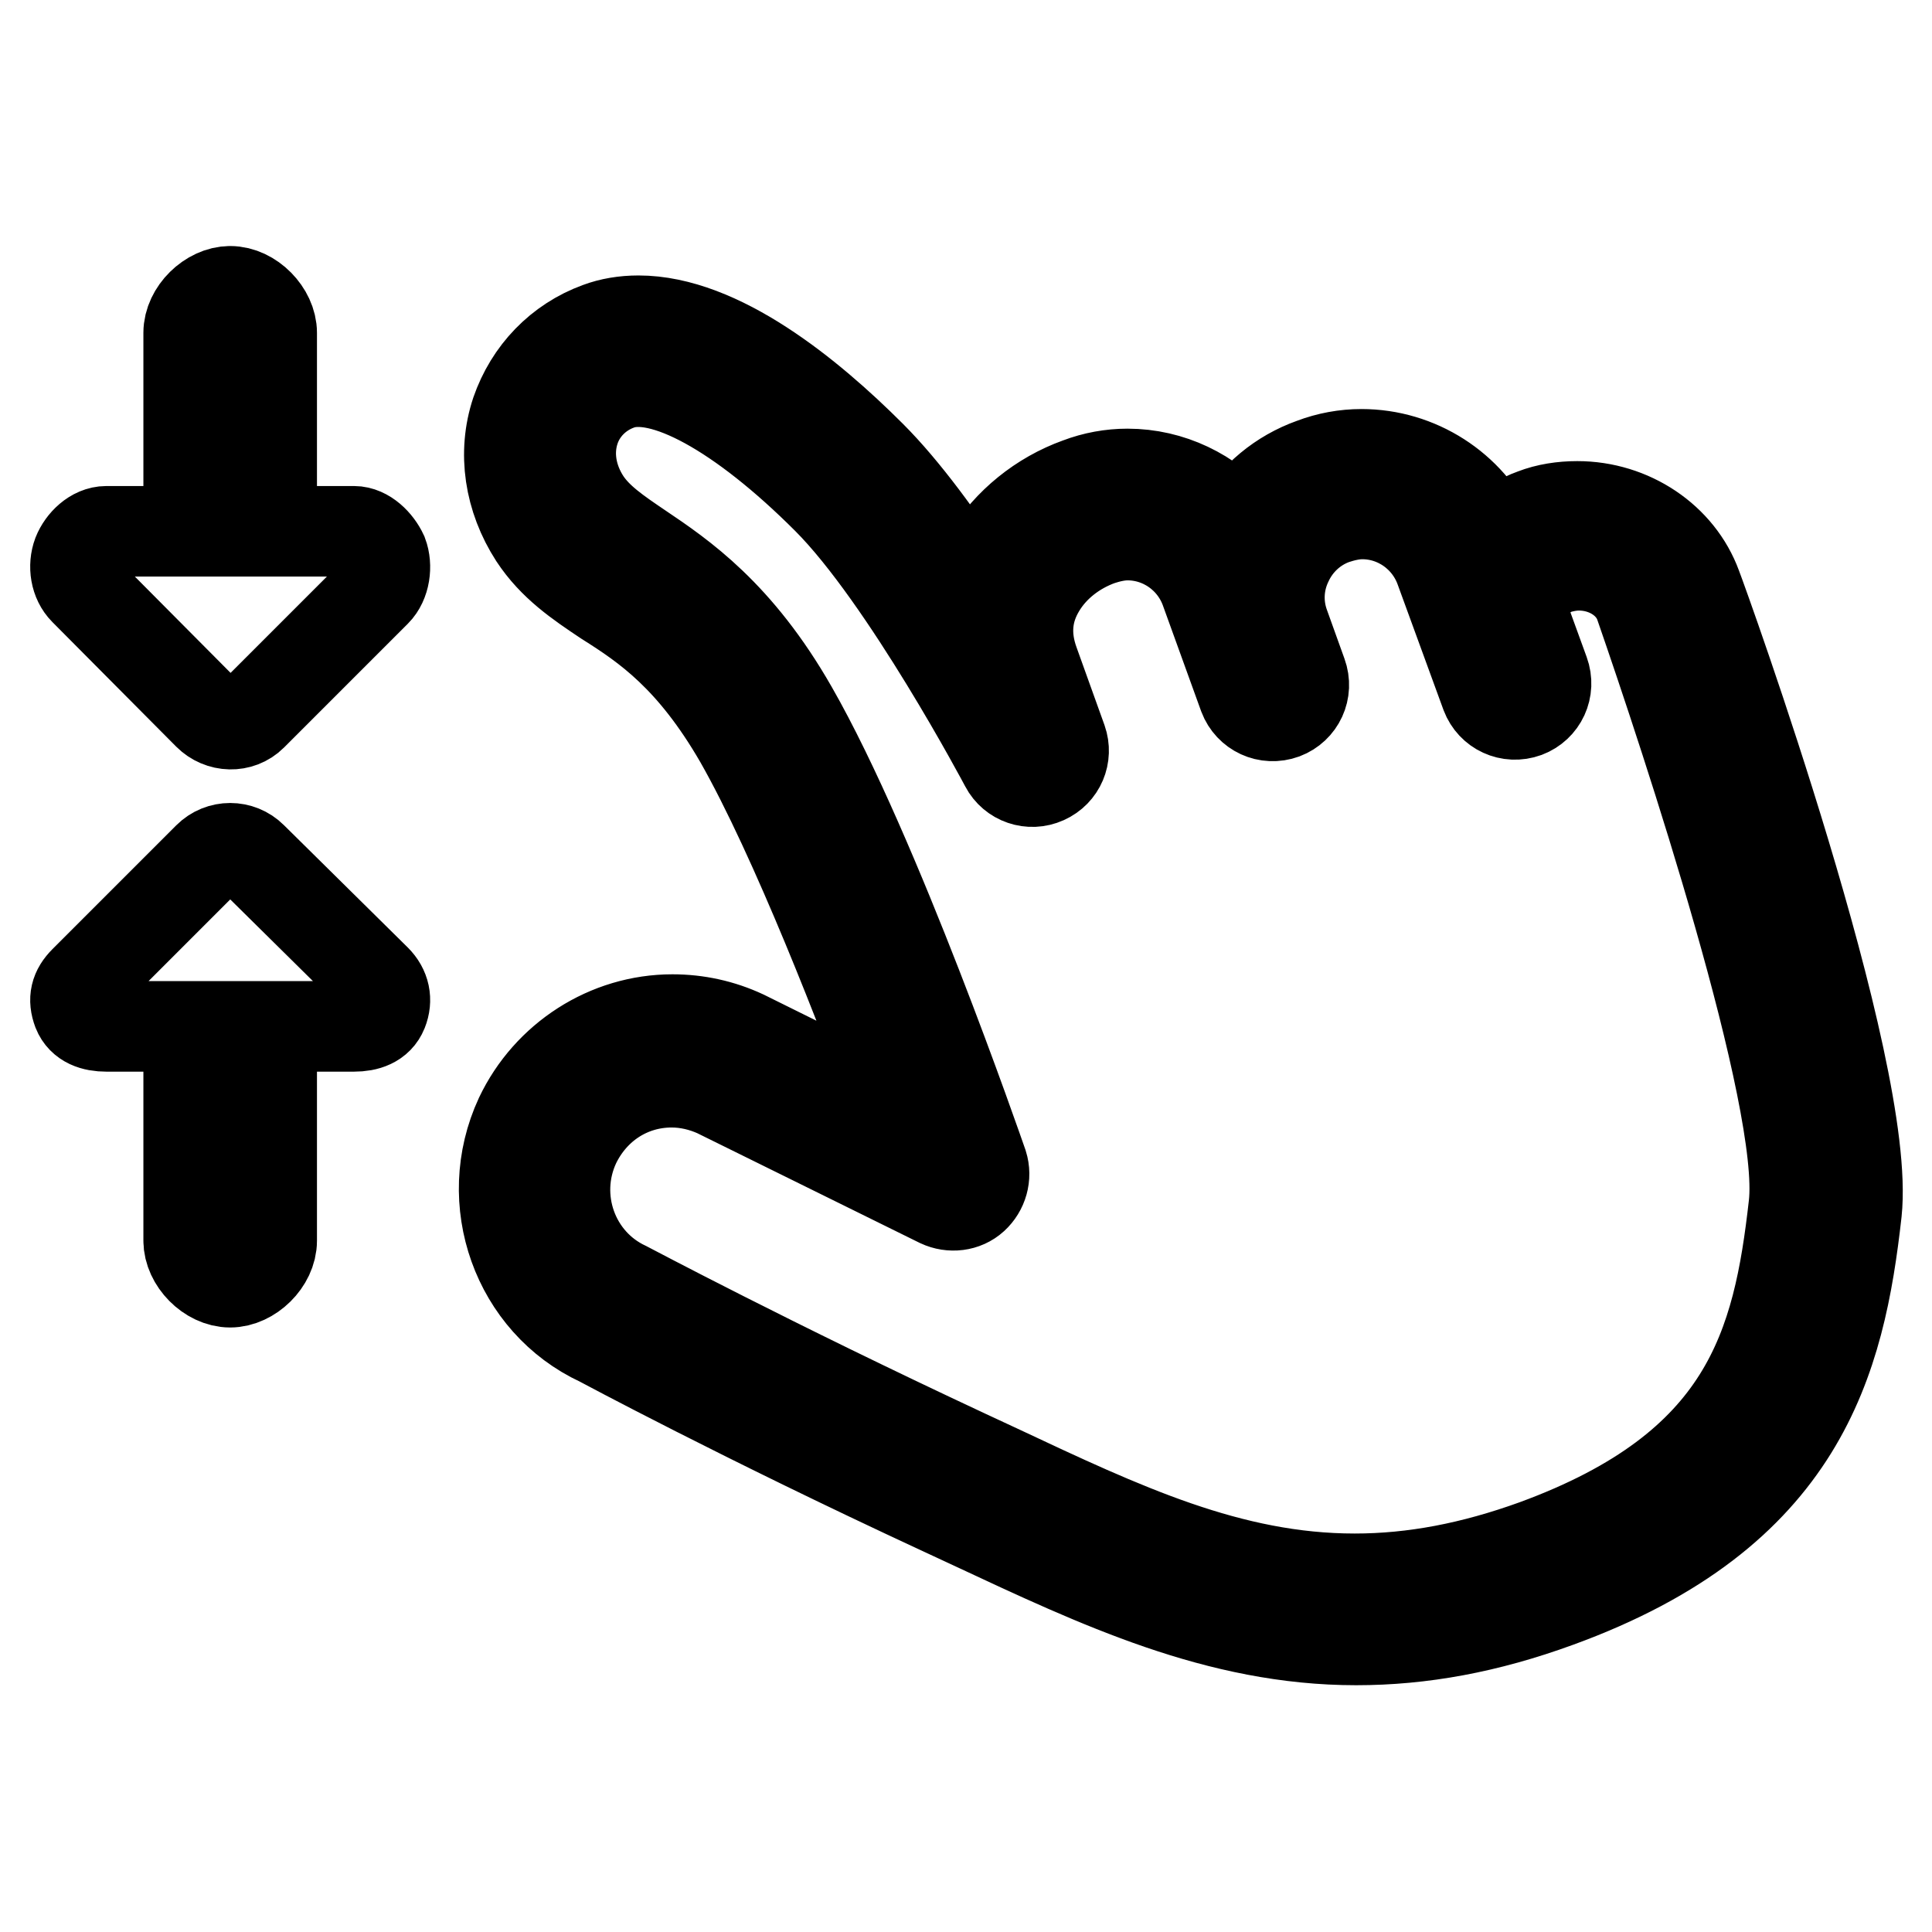
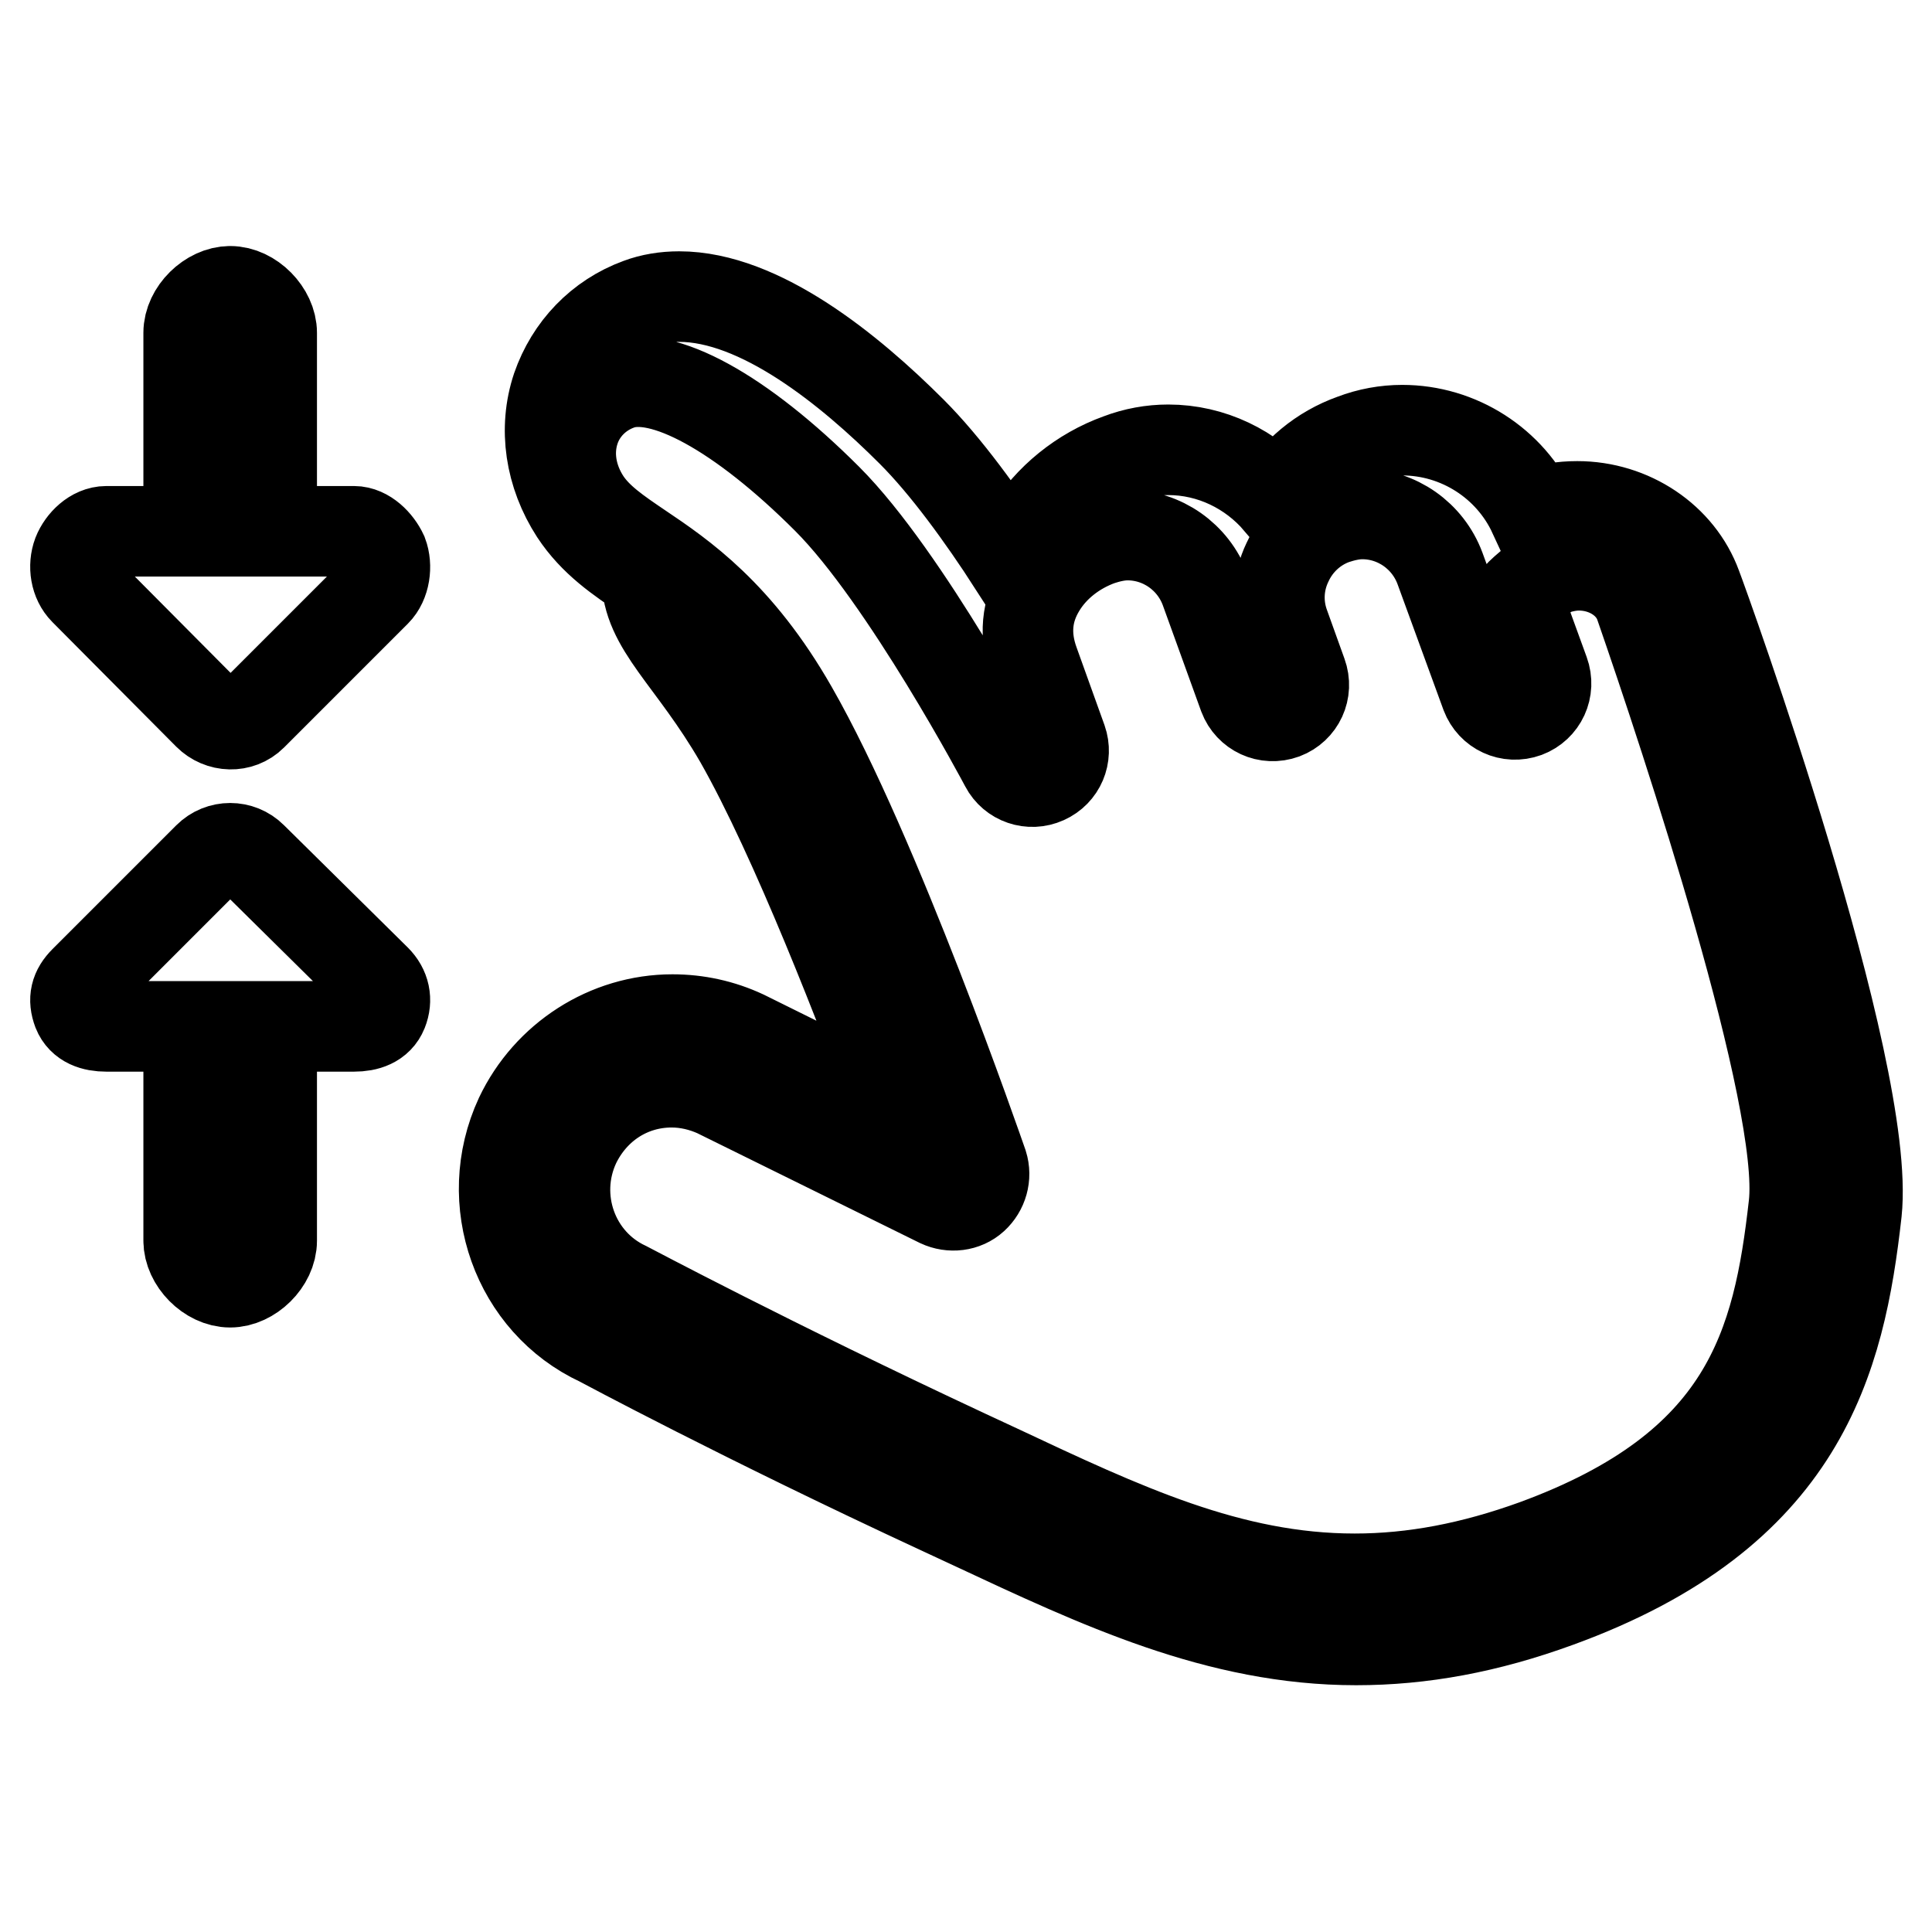
<svg xmlns="http://www.w3.org/2000/svg" version="1.1" x="0px" y="0px" viewBox="0 0 256 256" enable-background="new 0 0 256 256" xml:space="preserve">
  <g>
-     <path stroke-width="12" fill-opacity="0" stroke="#000000" d="M33.4,113.6c-1.6-1.6-4.2-1.6-5.8,0L11.2,130c-1.2,1.2-1.5,2.4-0.9,4c0.6,1.5,2.1,2,3.8,2H25v28.4 c0,2.7,2.7,5.5,5.5,5.5c2.7,0,5.5-2.7,5.5-5.5V136h10.9c1.7,0,3.2-0.5,3.8-2s0.3-3-0.9-4.2L33.4,113.6z M46.9,70.4H36V44.1 c0-2.7-2.7-5.5-5.5-5.5c-2.7,0-5.5,2.7-5.5,5.5v26.3H14.1c-1.7,0-3.2,1.5-3.8,3C9.7,75,10,77,11.2,78.2l16.4,16.5 c1.6,1.6,4.2,1.7,5.8,0.1l16.4-16.4c1.2-1.2,1.5-3.4,0.9-5C50,71.9,48.5,70.4,46.9,70.4z M224.8,77.7c-2.3-6.3-8.7-10.6-15.8-10.6 c-2,0-4,0.3-5.8,1c-1.7,0.6-3.7,1.8-5.4,3.2c-3.1-6.7-9.9-11.1-17.4-11.1c-2.2,0-4.4,0.4-6.5,1.2c-4.2,1.5-7.7,4.4-9.9,8.2 c-3.6-4.2-8.9-6.8-14.6-6.8c-2.2,0-4.4,0.4-6.5,1.2c-5,1.8-9.3,5.3-12,9.7c-0.8,1.4-1.5,2.8-2,4.3c-4.2-6.5-9-13.1-13.5-17.6 c-8.2-8.2-20.1-17.9-30.8-17.9c-1.9,0-3.7,0.3-5.3,0.9c-5.2,1.9-9.1,6-10.9,11.2c-1.8,5.4-0.9,11.4,2.4,16.5 c2.5,3.8,5.9,6.1,9.5,8.5C85.7,83,91.7,87.1,98,98c7.4,13,16.4,36.3,21.2,49.4l-20.6-10.2c-3-1.4-6.2-2.1-9.5-2.1 c-8.6,0-16.5,5.1-20.2,12.9c-5.2,11.2-0.4,24.6,10.6,29.7c0.2,0.1,19,10.2,45.1,22.3l4.3,2c16.7,7.8,32.5,15.3,50.8,15.3h0 c8.7,0,17.4-1.6,26.7-5c32.4-11.8,37.4-32,39.6-51.7C248,141.7,225.8,80.3,224.8,77.7z M237.7,159.7c-2.1,18.6-6.2,34.7-34.3,45 c-8.3,3-16.1,4.5-23.9,4.5h0c-16.5,0-30.7-6.7-47.3-14.5l-4.3-2c-25.9-12.1-44.5-22-44.9-22.2c-7.1-3.3-10.1-11.8-6.8-18.9 c2.4-5,7.2-8.2,12.8-8.2c2.1,0,4.1,0.5,5.9,1.3l29.6,14.6c1.5,0.7,3.3,0.5,4.5-0.6c1.2-1.1,1.7-2.8,1.2-4.4 c-0.6-1.7-14.2-41.1-25.2-60.3c-7.2-12.6-14.7-17.7-20.2-21.4c-3.1-2.1-5.6-3.8-7.2-6.2c-1.9-2.9-2.5-6.3-1.5-9.4 c0.9-2.8,3.1-5,5.9-6c5.7-2.1,16.2,3.7,27.6,15.1c10.4,10.4,23.5,35.1,23.6,35.3c1,1.9,3.3,2.7,5.3,1.8c2-0.9,2.9-3.1,2.2-5.1 l-3.7-10.3c-1.3-3.6-1-6.9,0.9-10c1.7-2.8,4.5-5,7.8-6.2c1.2-0.4,2.5-0.7,3.7-0.7c4.6,0,8.7,2.9,10.3,7.2l5.1,14.1 c0.8,2.1,3.1,3.2,5.3,2.4c2.1-0.8,3.2-3.1,2.4-5.3l-2.3-6.4c-1-2.7-0.9-5.7,0.4-8.4c1.2-2.6,3.4-4.7,6.2-5.7 c1.2-0.4,2.5-0.7,3.7-0.7c4.6,0,8.7,2.9,10.3,7.2l6.1,16.7c0.8,2.1,3.1,3.2,5.3,2.4c2.1-0.8,3.2-3.1,2.4-5.3l-3.6-9.9 c1.1-1.2,3.4-3.1,5.2-3.8c1-0.3,2-0.5,3-0.5c3.7,0,7,2.1,8.1,5.2C223.4,97.7,239.3,145.6,237.7,159.7z" />
+     <path stroke-width="12" fill-opacity="0" stroke="#000000" d="M33.4,113.6c-1.6-1.6-4.2-1.6-5.8,0L11.2,130c-1.2,1.2-1.5,2.4-0.9,4c0.6,1.5,2.1,2,3.8,2H25v28.4 c0,2.7,2.7,5.5,5.5,5.5c2.7,0,5.5-2.7,5.5-5.5V136h10.9c1.7,0,3.2-0.5,3.8-2s0.3-3-0.9-4.2L33.4,113.6z M46.9,70.4H36V44.1 c0-2.7-2.7-5.5-5.5-5.5c-2.7,0-5.5,2.7-5.5,5.5v26.3H14.1c-1.7,0-3.2,1.5-3.8,3C9.7,75,10,77,11.2,78.2l16.4,16.5 c1.6,1.6,4.2,1.7,5.8,0.1l16.4-16.4c1.2-1.2,1.5-3.4,0.9-5C50,71.9,48.5,70.4,46.9,70.4z M224.8,77.7c-2.3-6.3-8.7-10.6-15.8-10.6 c-2,0-4,0.3-5.8,1c-3.1-6.7-9.9-11.1-17.4-11.1c-2.2,0-4.4,0.4-6.5,1.2c-4.2,1.5-7.7,4.4-9.9,8.2 c-3.6-4.2-8.9-6.8-14.6-6.8c-2.2,0-4.4,0.4-6.5,1.2c-5,1.8-9.3,5.3-12,9.7c-0.8,1.4-1.5,2.8-2,4.3c-4.2-6.5-9-13.1-13.5-17.6 c-8.2-8.2-20.1-17.9-30.8-17.9c-1.9,0-3.7,0.3-5.3,0.9c-5.2,1.9-9.1,6-10.9,11.2c-1.8,5.4-0.9,11.4,2.4,16.5 c2.5,3.8,5.9,6.1,9.5,8.5C85.7,83,91.7,87.1,98,98c7.4,13,16.4,36.3,21.2,49.4l-20.6-10.2c-3-1.4-6.2-2.1-9.5-2.1 c-8.6,0-16.5,5.1-20.2,12.9c-5.2,11.2-0.4,24.6,10.6,29.7c0.2,0.1,19,10.2,45.1,22.3l4.3,2c16.7,7.8,32.5,15.3,50.8,15.3h0 c8.7,0,17.4-1.6,26.7-5c32.4-11.8,37.4-32,39.6-51.7C248,141.7,225.8,80.3,224.8,77.7z M237.7,159.7c-2.1,18.6-6.2,34.7-34.3,45 c-8.3,3-16.1,4.5-23.9,4.5h0c-16.5,0-30.7-6.7-47.3-14.5l-4.3-2c-25.9-12.1-44.5-22-44.9-22.2c-7.1-3.3-10.1-11.8-6.8-18.9 c2.4-5,7.2-8.2,12.8-8.2c2.1,0,4.1,0.5,5.9,1.3l29.6,14.6c1.5,0.7,3.3,0.5,4.5-0.6c1.2-1.1,1.7-2.8,1.2-4.4 c-0.6-1.7-14.2-41.1-25.2-60.3c-7.2-12.6-14.7-17.7-20.2-21.4c-3.1-2.1-5.6-3.8-7.2-6.2c-1.9-2.9-2.5-6.3-1.5-9.4 c0.9-2.8,3.1-5,5.9-6c5.7-2.1,16.2,3.7,27.6,15.1c10.4,10.4,23.5,35.1,23.6,35.3c1,1.9,3.3,2.7,5.3,1.8c2-0.9,2.9-3.1,2.2-5.1 l-3.7-10.3c-1.3-3.6-1-6.9,0.9-10c1.7-2.8,4.5-5,7.8-6.2c1.2-0.4,2.5-0.7,3.7-0.7c4.6,0,8.7,2.9,10.3,7.2l5.1,14.1 c0.8,2.1,3.1,3.2,5.3,2.4c2.1-0.8,3.2-3.1,2.4-5.3l-2.3-6.4c-1-2.7-0.9-5.7,0.4-8.4c1.2-2.6,3.4-4.7,6.2-5.7 c1.2-0.4,2.5-0.7,3.7-0.7c4.6,0,8.7,2.9,10.3,7.2l6.1,16.7c0.8,2.1,3.1,3.2,5.3,2.4c2.1-0.8,3.2-3.1,2.4-5.3l-3.6-9.9 c1.1-1.2,3.4-3.1,5.2-3.8c1-0.3,2-0.5,3-0.5c3.7,0,7,2.1,8.1,5.2C223.4,97.7,239.3,145.6,237.7,159.7z" />
  </g>
</svg>